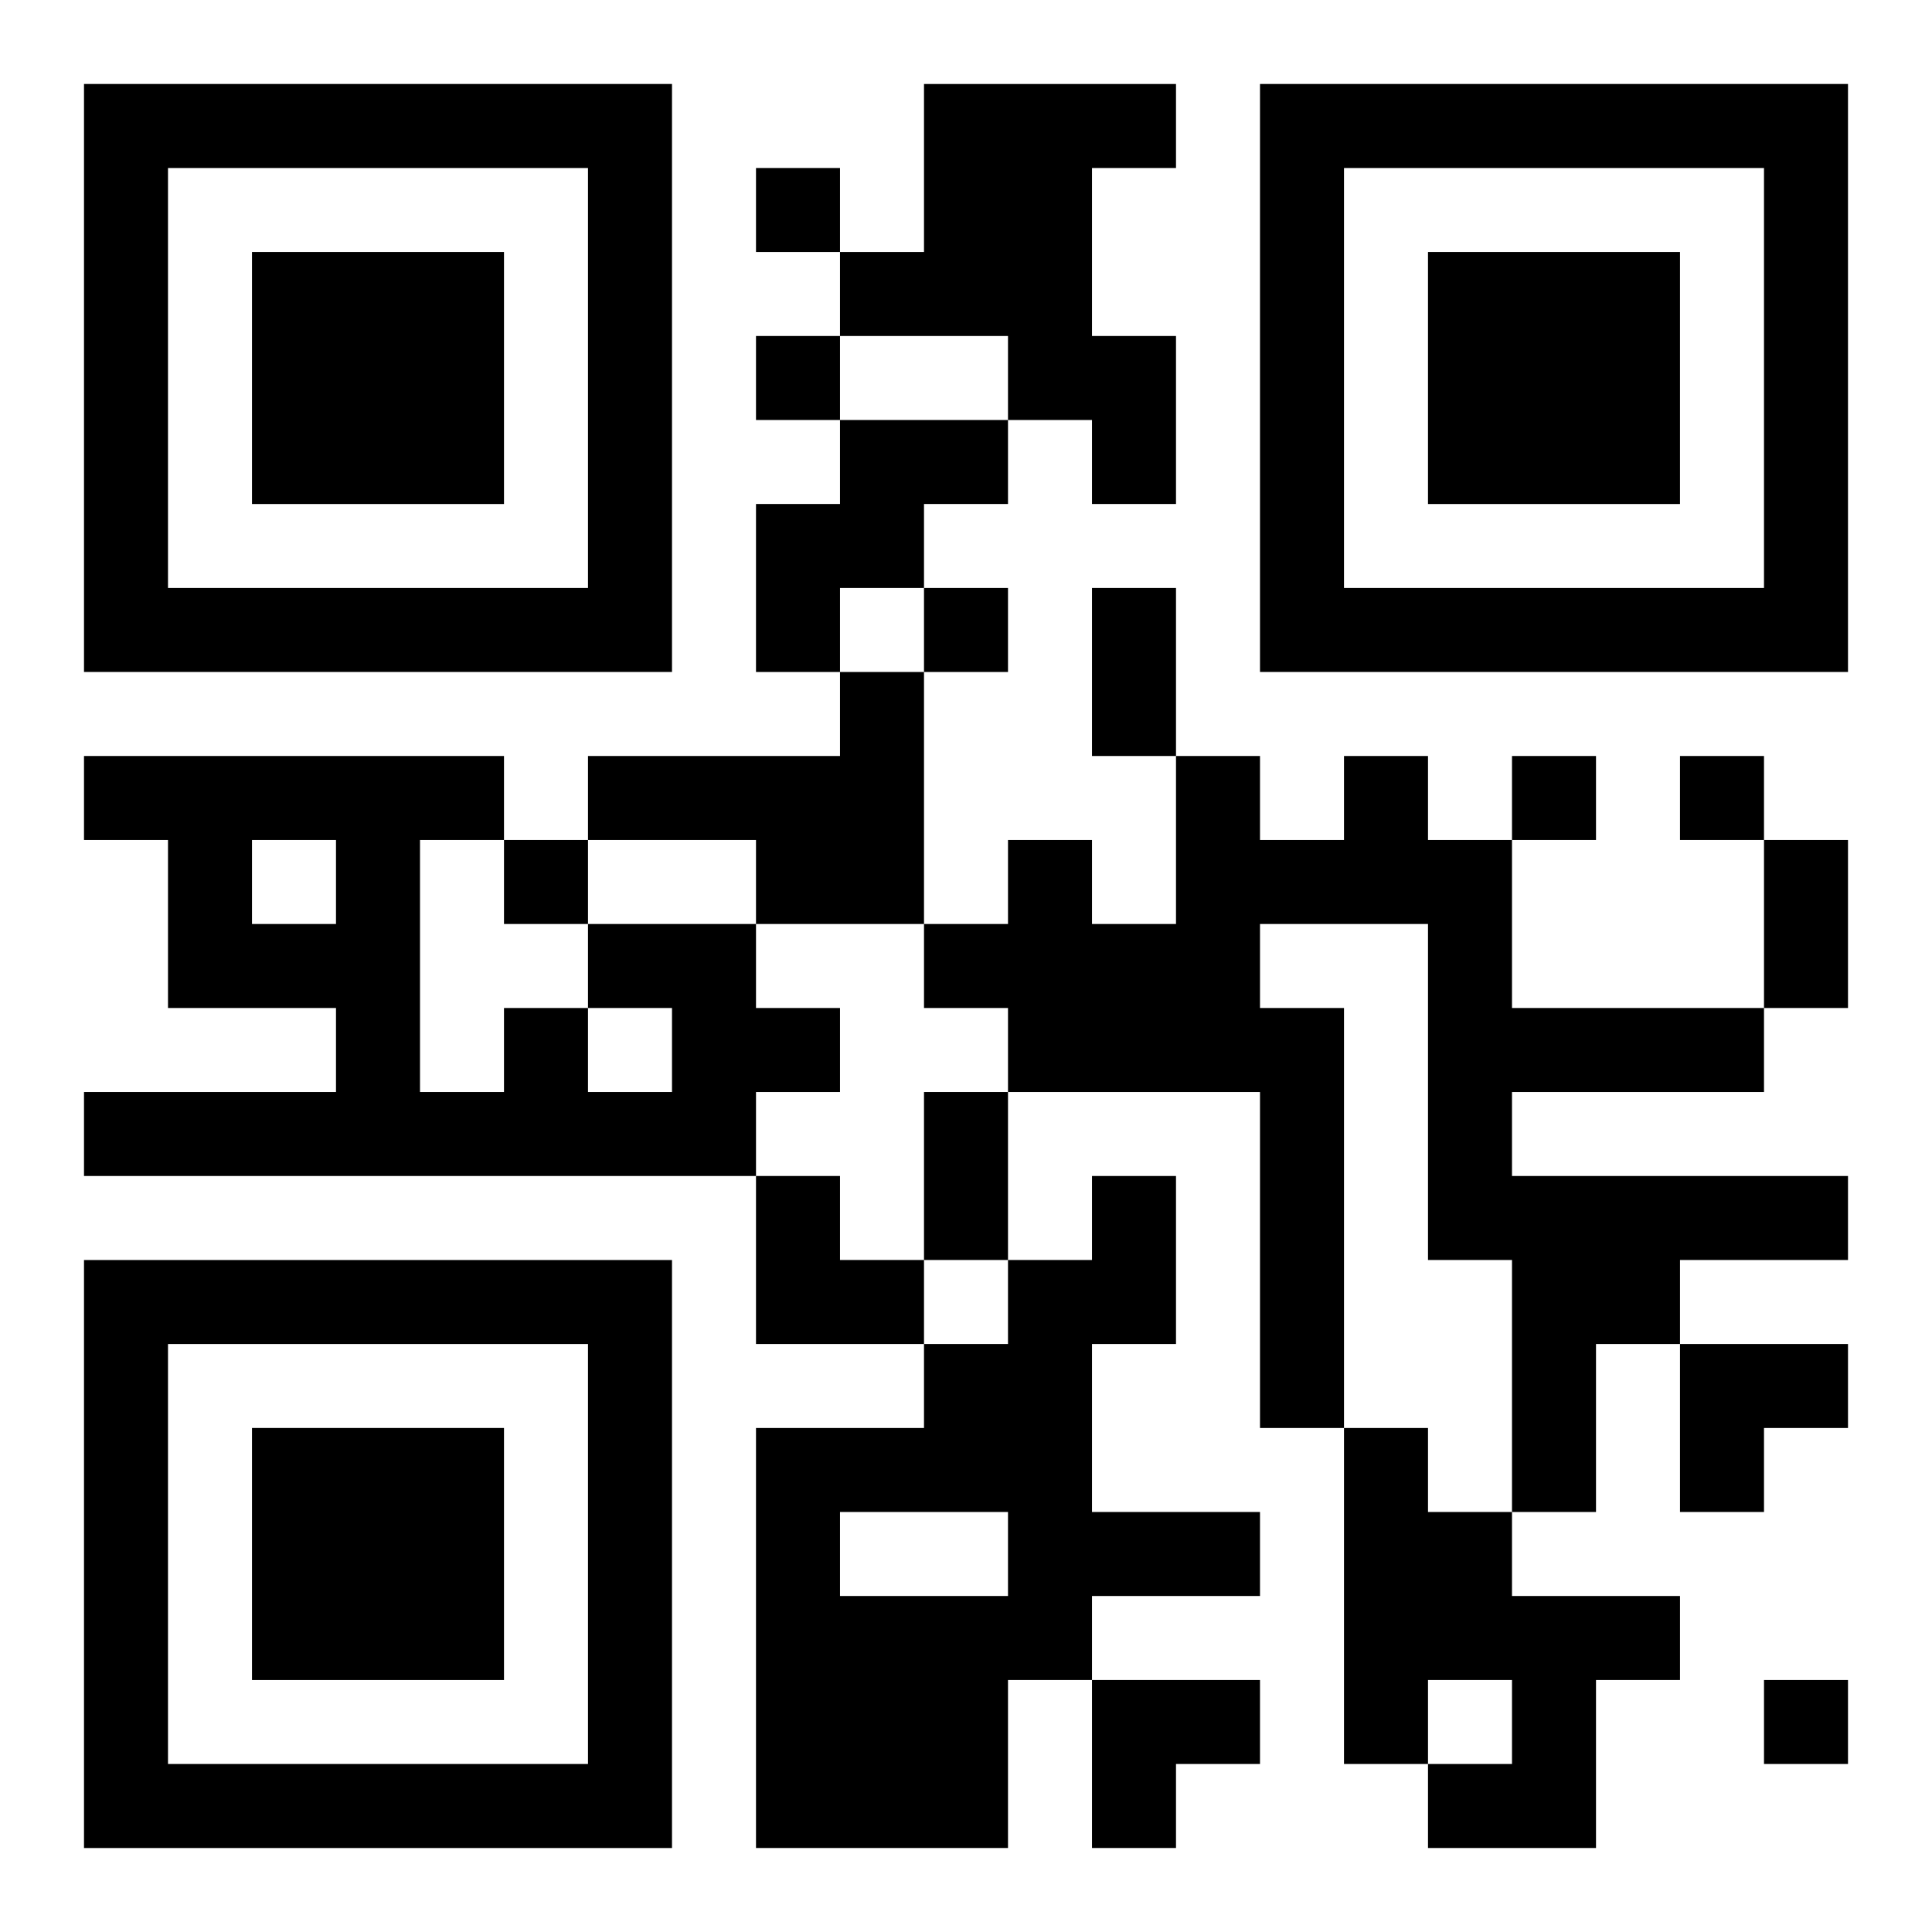
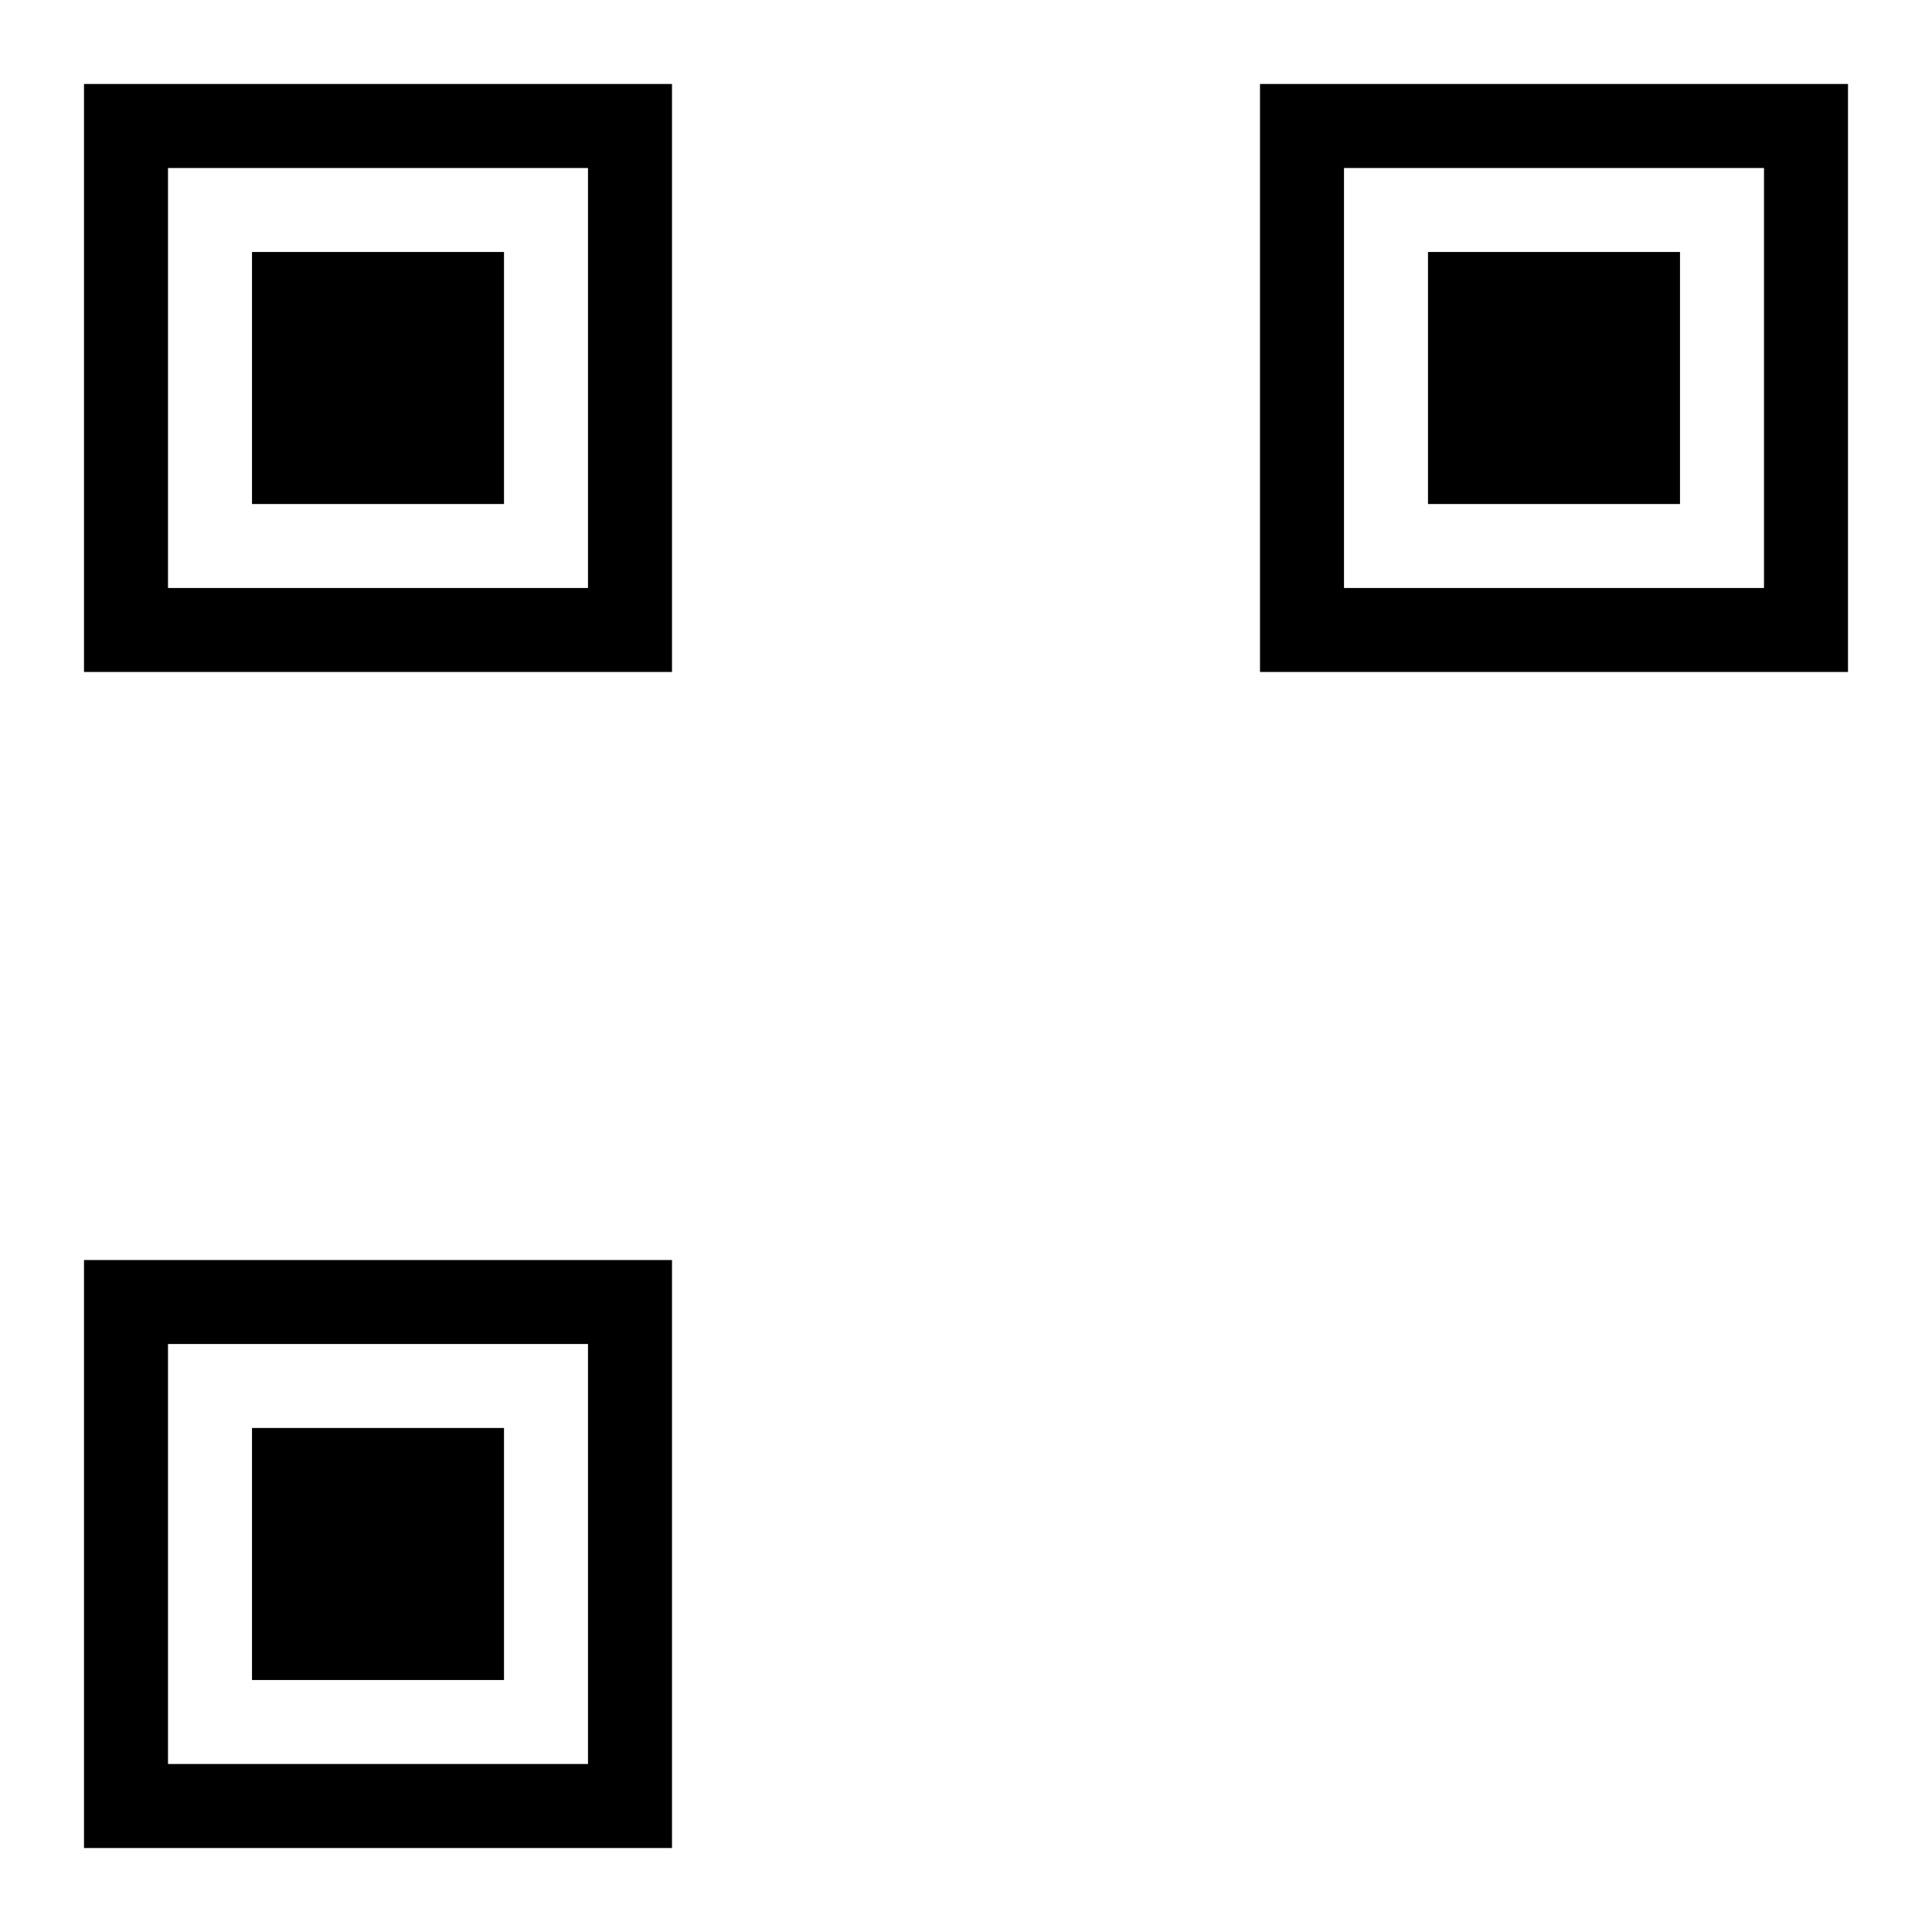
<svg xmlns="http://www.w3.org/2000/svg" xmlns:xlink="http://www.w3.org/1999/xlink" width="250" height="250" baseProfile="full" version="1.1" viewBox="-1 -1 23 23">
  <symbol id="a">
    <path d="m0 7v7h7v-7h-7zm1 1h5v5h-5v-5zm1 1v3h3v-3h-3z" />
  </symbol>
  <use y="-7" xlink:href="#a" />
  <use y="7" xlink:href="#a" />
  <use x="14" y="-7" xlink:href="#a" />
-   <path d="m10 0h3v1h-1v2h1v2h-1v-1h-1v-1h-2v-1h1v-2m-1 4h2v1h-1v1h-1v1h-1v-2h1v-1m0 3h1v3h-2v-1h-2v-1h3v-1m6 1h1v1h1v2h3v1h-3v1h4v1h-2v1h-1v2h-1v-3h-1v-4h-2v1h1v5h-1v-4h-3v-1h-1v-1h1v-1h1v1h1v-2h1v1h1v-1m-9 2h2v1h1v1h-1v1h-8v-1h3v-1h-2v-2h-1v-1h5v1h-1v3h1v-1h1v1h1v-1h-1v-1m-4-1v1h1v-1h-1m10 4h1v2h-1v2h2v1h-2v1h-1v2h-3v-5h2v-1h1v-1h1v-1m-3 4v1h2v-1h-2m6-1h1v1h1v1h2v1h-1v2h-2v-1h1v-1h-1v1h-1v-4m-7-15v1h1v-1h-1m0 2v1h1v-1h-1m2 3v1h1v-1h-1m7 2v1h1v-1h-1m2 0v1h1v-1h-1m-14 1v1h1v-1h-1m15 10v1h1v-1h-1m-8-13h1v2h-1v-2m8 3h1v2h-1v-2m-10 3h1v2h-1v-2m-2 1h1v1h1v1h-2zm11 2h2v1h-1v1h-1zm-7 4h2v1h-1v1h-1z" />
</svg>